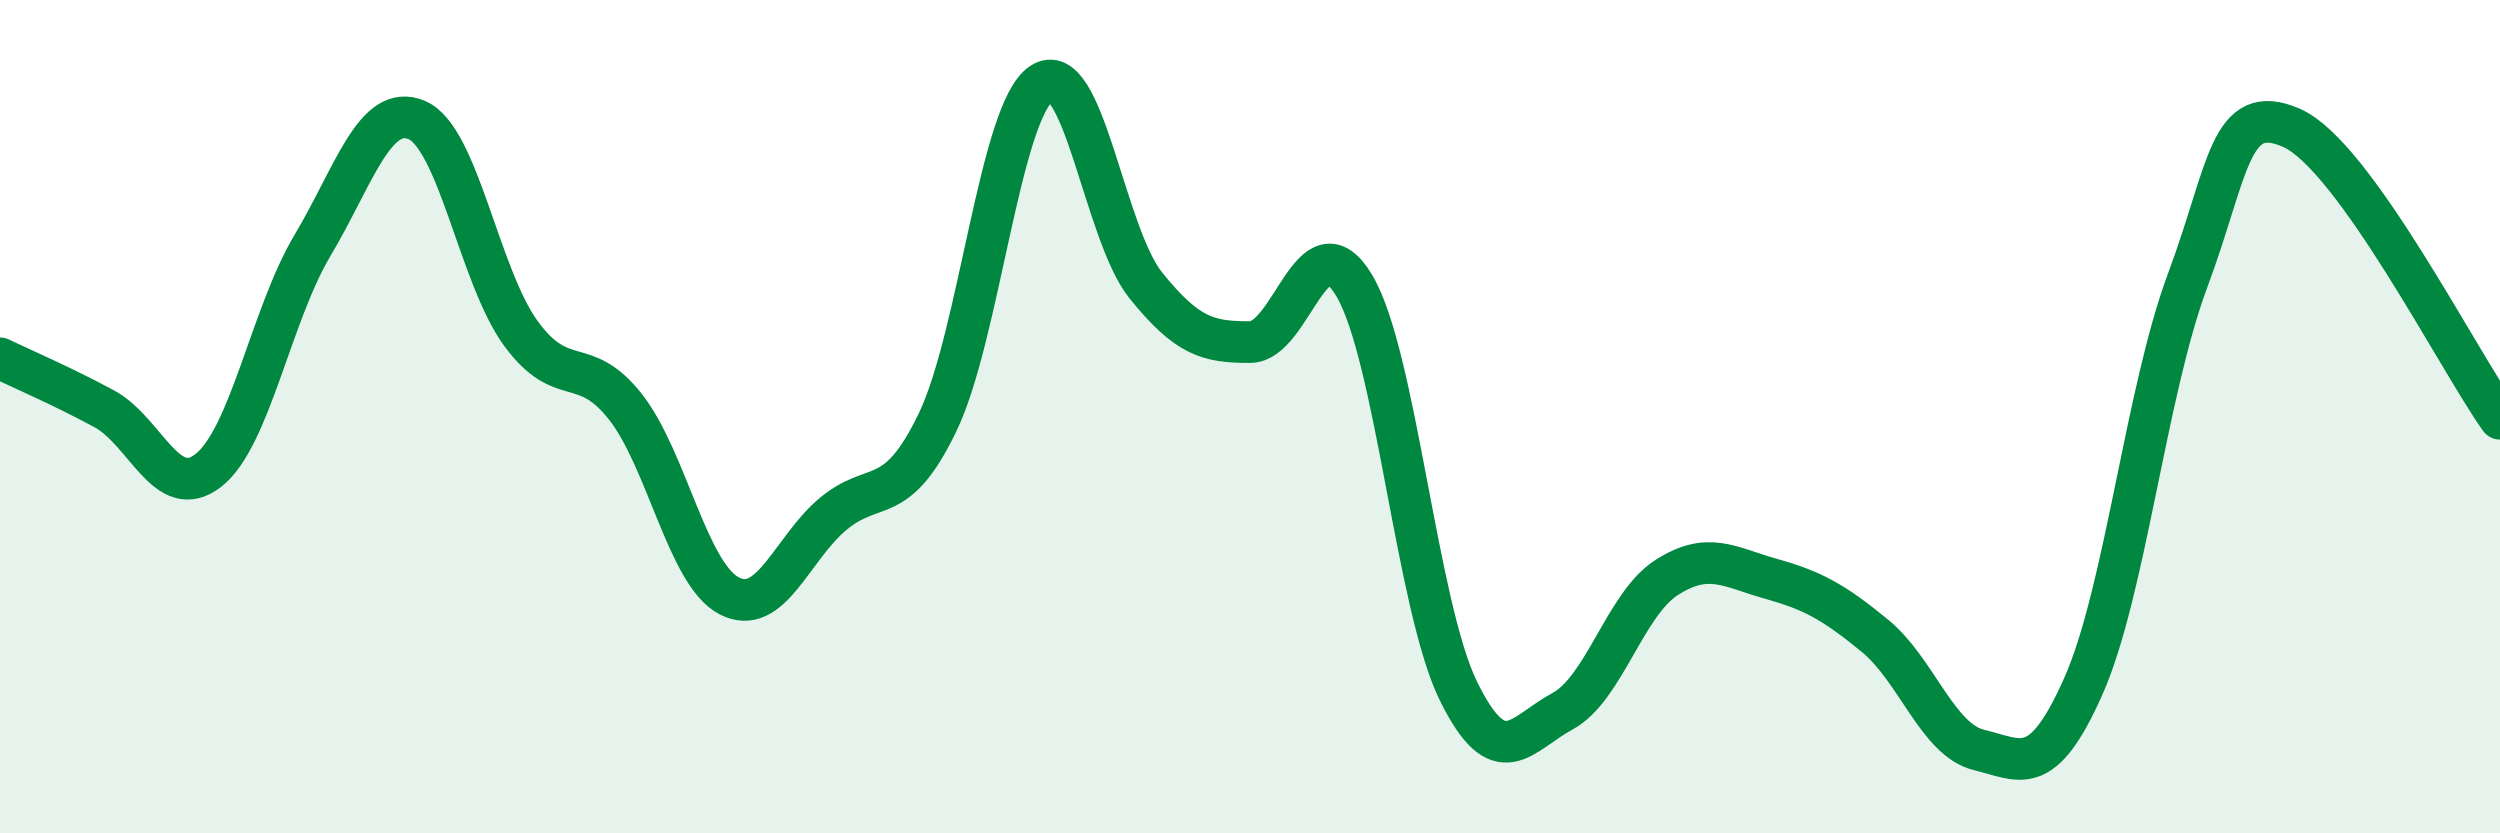
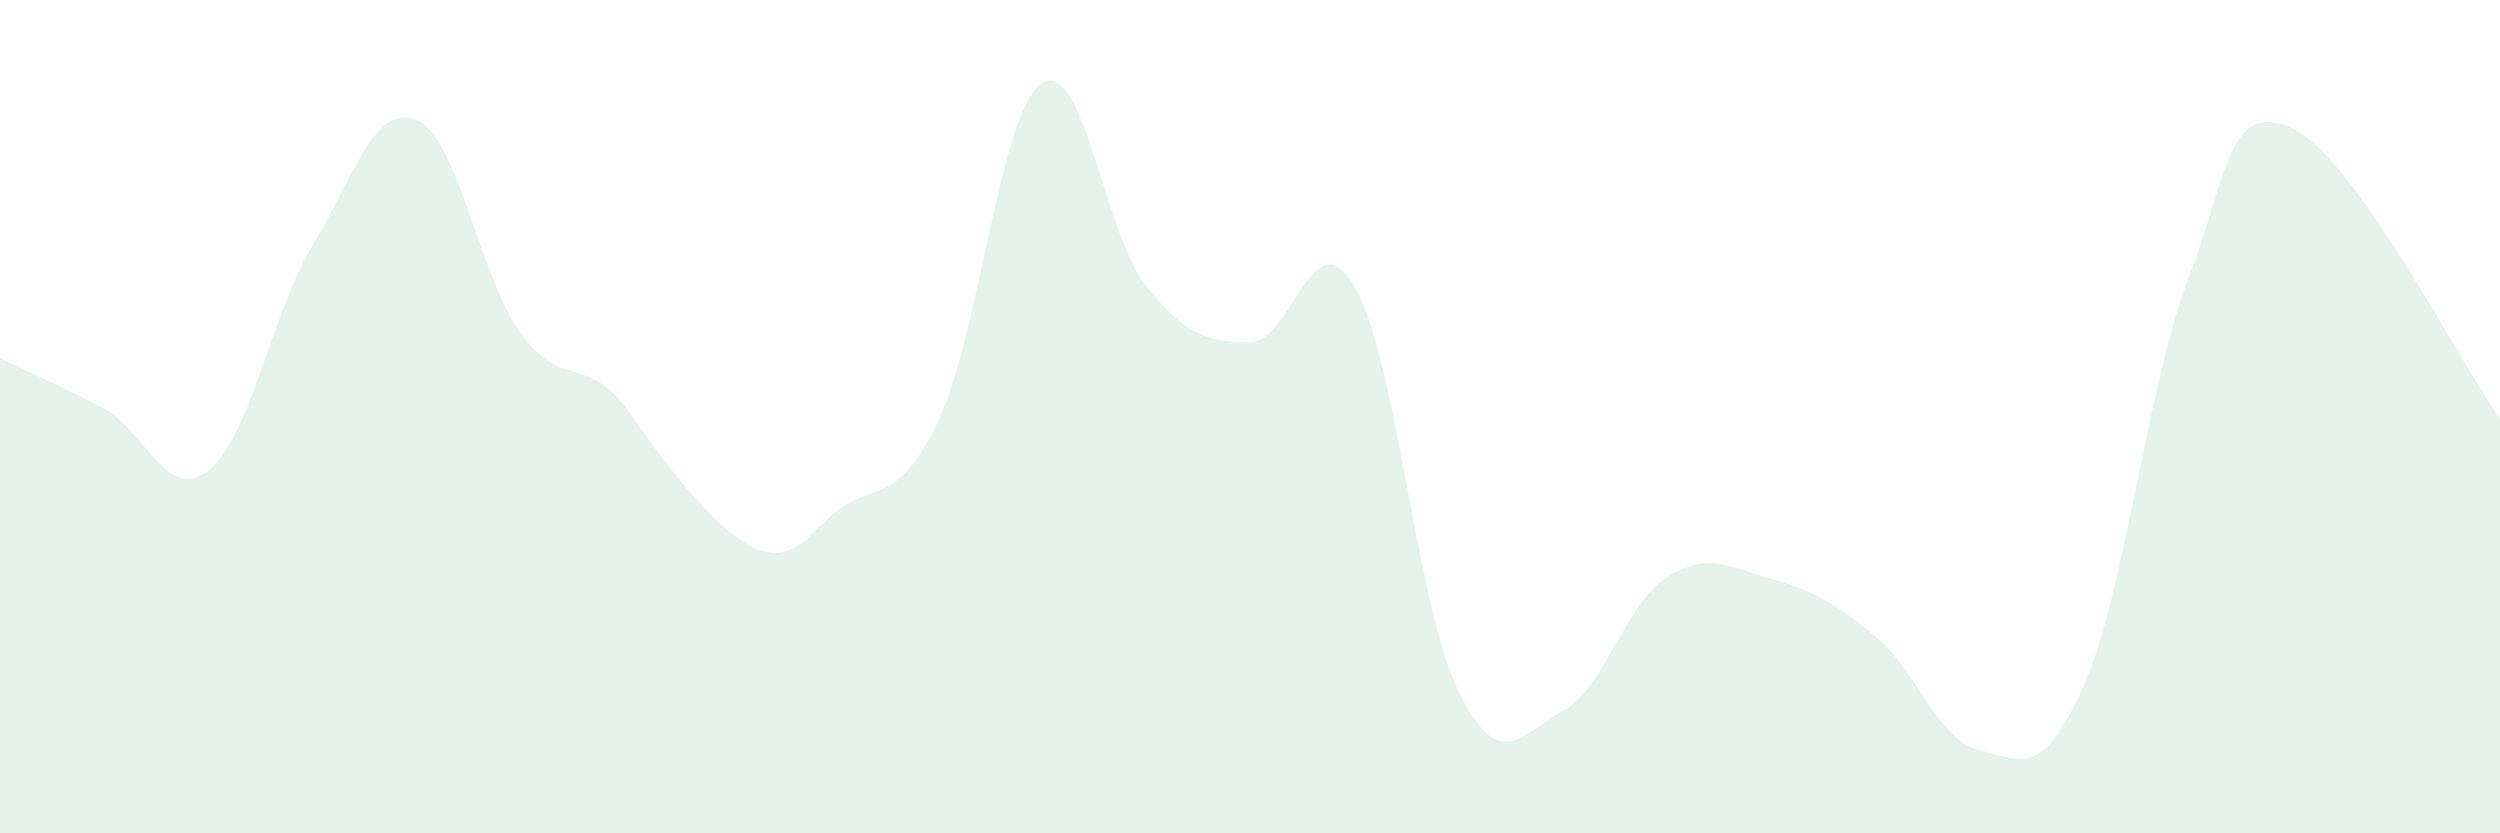
<svg xmlns="http://www.w3.org/2000/svg" width="60" height="20" viewBox="0 0 60 20">
-   <path d="M 0,8.6 C 0.5,8.84 1.5,9.27 2.5,9.81 C 3.5,10.35 4,12.07 5,11.29 C 6,10.51 6.5,7.57 7.5,5.89 C 8.5,4.21 9,2.46 10,2.88 C 11,3.3 11.5,6.63 12.5,8 C 13.5,9.37 14,8.49 15,9.75 C 16,11.01 16.5,13.78 17.5,14.3 C 18.5,14.82 19,13.16 20,12.33 C 21,11.5 21.5,12.21 22.5,10.14 C 23.5,8.07 24,2.66 25,2 C 26,1.34 26.5,5.61 27.5,6.85 C 28.5,8.09 29,8.21 30,8.21 C 31,8.21 31.5,5.18 32.5,6.85 C 33.5,8.52 34,14.54 35,16.58 C 36,18.62 36.5,17.61 37.5,17.07 C 38.5,16.53 39,14.5 40,13.86 C 41,13.22 41.5,13.61 42.5,13.89 C 43.5,14.17 44,14.44 45,15.26 C 46,16.08 46.5,17.76 47.5,18 C 48.5,18.24 49,18.72 50,16.47 C 51,14.22 51.5,9.42 52.5,6.74 C 53.5,4.06 53.5,2.41 55,3.07 C 56.5,3.73 59,8.65 60,10.05L60 20L0 20Z" fill="#008740" opacity="0.1" stroke-linecap="round" stroke-linejoin="round" />
-   <path d="M 0,8.6 C 0.5,8.84 1.5,9.27 2.5,9.81 C 3.5,10.35 4,12.07 5,11.29 C 6,10.51 6.5,7.57 7.5,5.89 C 8.5,4.21 9,2.46 10,2.88 C 11,3.3 11.5,6.63 12.5,8 C 13.5,9.37 14,8.49 15,9.75 C 16,11.01 16.5,13.78 17.5,14.3 C 18.5,14.82 19,13.16 20,12.33 C 21,11.5 21.5,12.21 22.5,10.14 C 23.5,8.07 24,2.66 25,2 C 26,1.34 26.5,5.61 27.5,6.85 C 28.5,8.09 29,8.21 30,8.21 C 31,8.21 31.5,5.18 32.5,6.85 C 33.5,8.52 34,14.54 35,16.58 C 36,18.62 36.5,17.61 37.5,17.07 C 38.5,16.53 39,14.5 40,13.86 C 41,13.22 41.5,13.61 42.5,13.89 C 43.5,14.17 44,14.44 45,15.26 C 46,16.08 46.5,17.76 47.5,18 C 48.5,18.24 49,18.72 50,16.47 C 51,14.22 51.5,9.42 52.5,6.74 C 53.5,4.06 53.5,2.41 55,3.07 C 56.5,3.73 59,8.65 60,10.05" stroke="#008740" stroke-width="1" fill="none" stroke-linecap="round" stroke-linejoin="round" />
+   <path d="M 0,8.6 C 0.5,8.84 1.5,9.27 2.5,9.81 C 3.5,10.35 4,12.07 5,11.29 C 6,10.51 6.5,7.57 7.5,5.89 C 8.5,4.21 9,2.46 10,2.88 C 11,3.3 11.5,6.63 12.5,8 C 13.5,9.37 14,8.49 15,9.75 C 18.5,14.82 19,13.16 20,12.33 C 21,11.5 21.5,12.21 22.5,10.14 C 23.5,8.07 24,2.66 25,2 C 26,1.34 26.5,5.61 27.5,6.85 C 28.5,8.09 29,8.21 30,8.21 C 31,8.21 31.5,5.18 32.5,6.85 C 33.5,8.52 34,14.54 35,16.58 C 36,18.62 36.5,17.61 37.5,17.07 C 38.5,16.53 39,14.5 40,13.86 C 41,13.22 41.5,13.61 42.5,13.89 C 43.5,14.17 44,14.44 45,15.26 C 46,16.08 46.5,17.76 47.5,18 C 48.5,18.24 49,18.72 50,16.47 C 51,14.22 51.5,9.42 52.5,6.74 C 53.5,4.06 53.5,2.41 55,3.07 C 56.5,3.73 59,8.65 60,10.05L60 20L0 20Z" fill="#008740" opacity="0.1" stroke-linecap="round" stroke-linejoin="round" />
</svg>